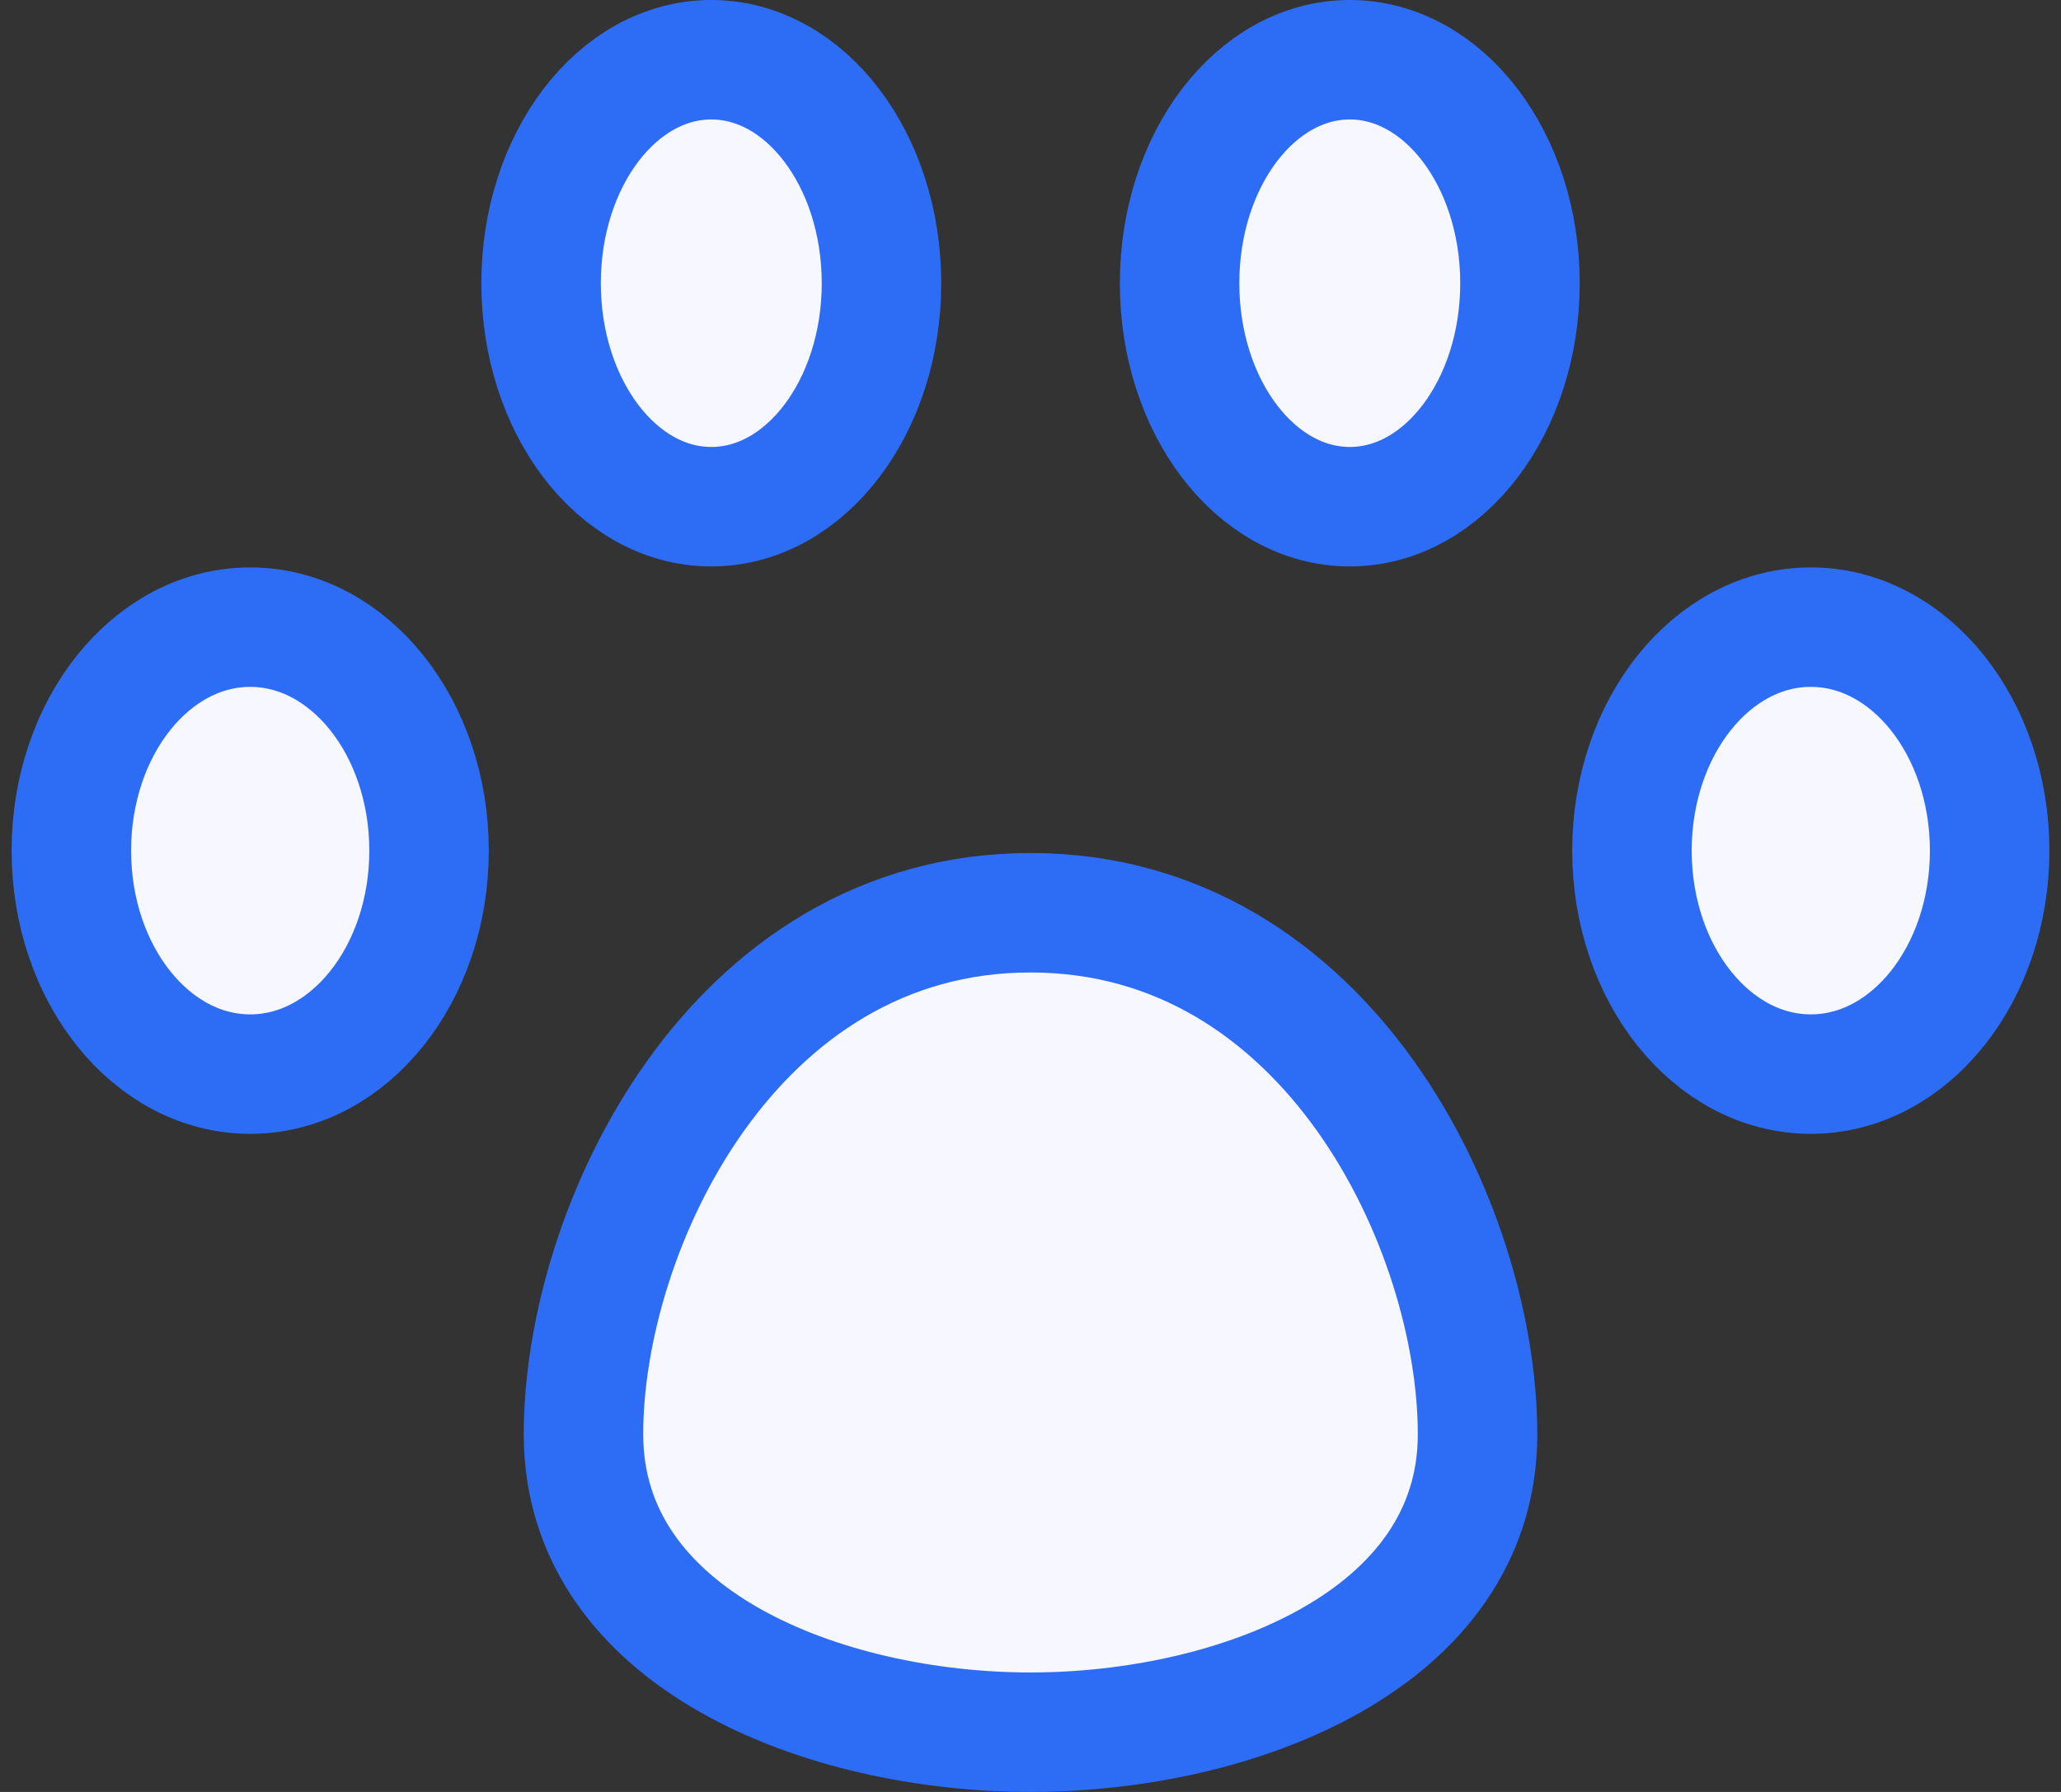
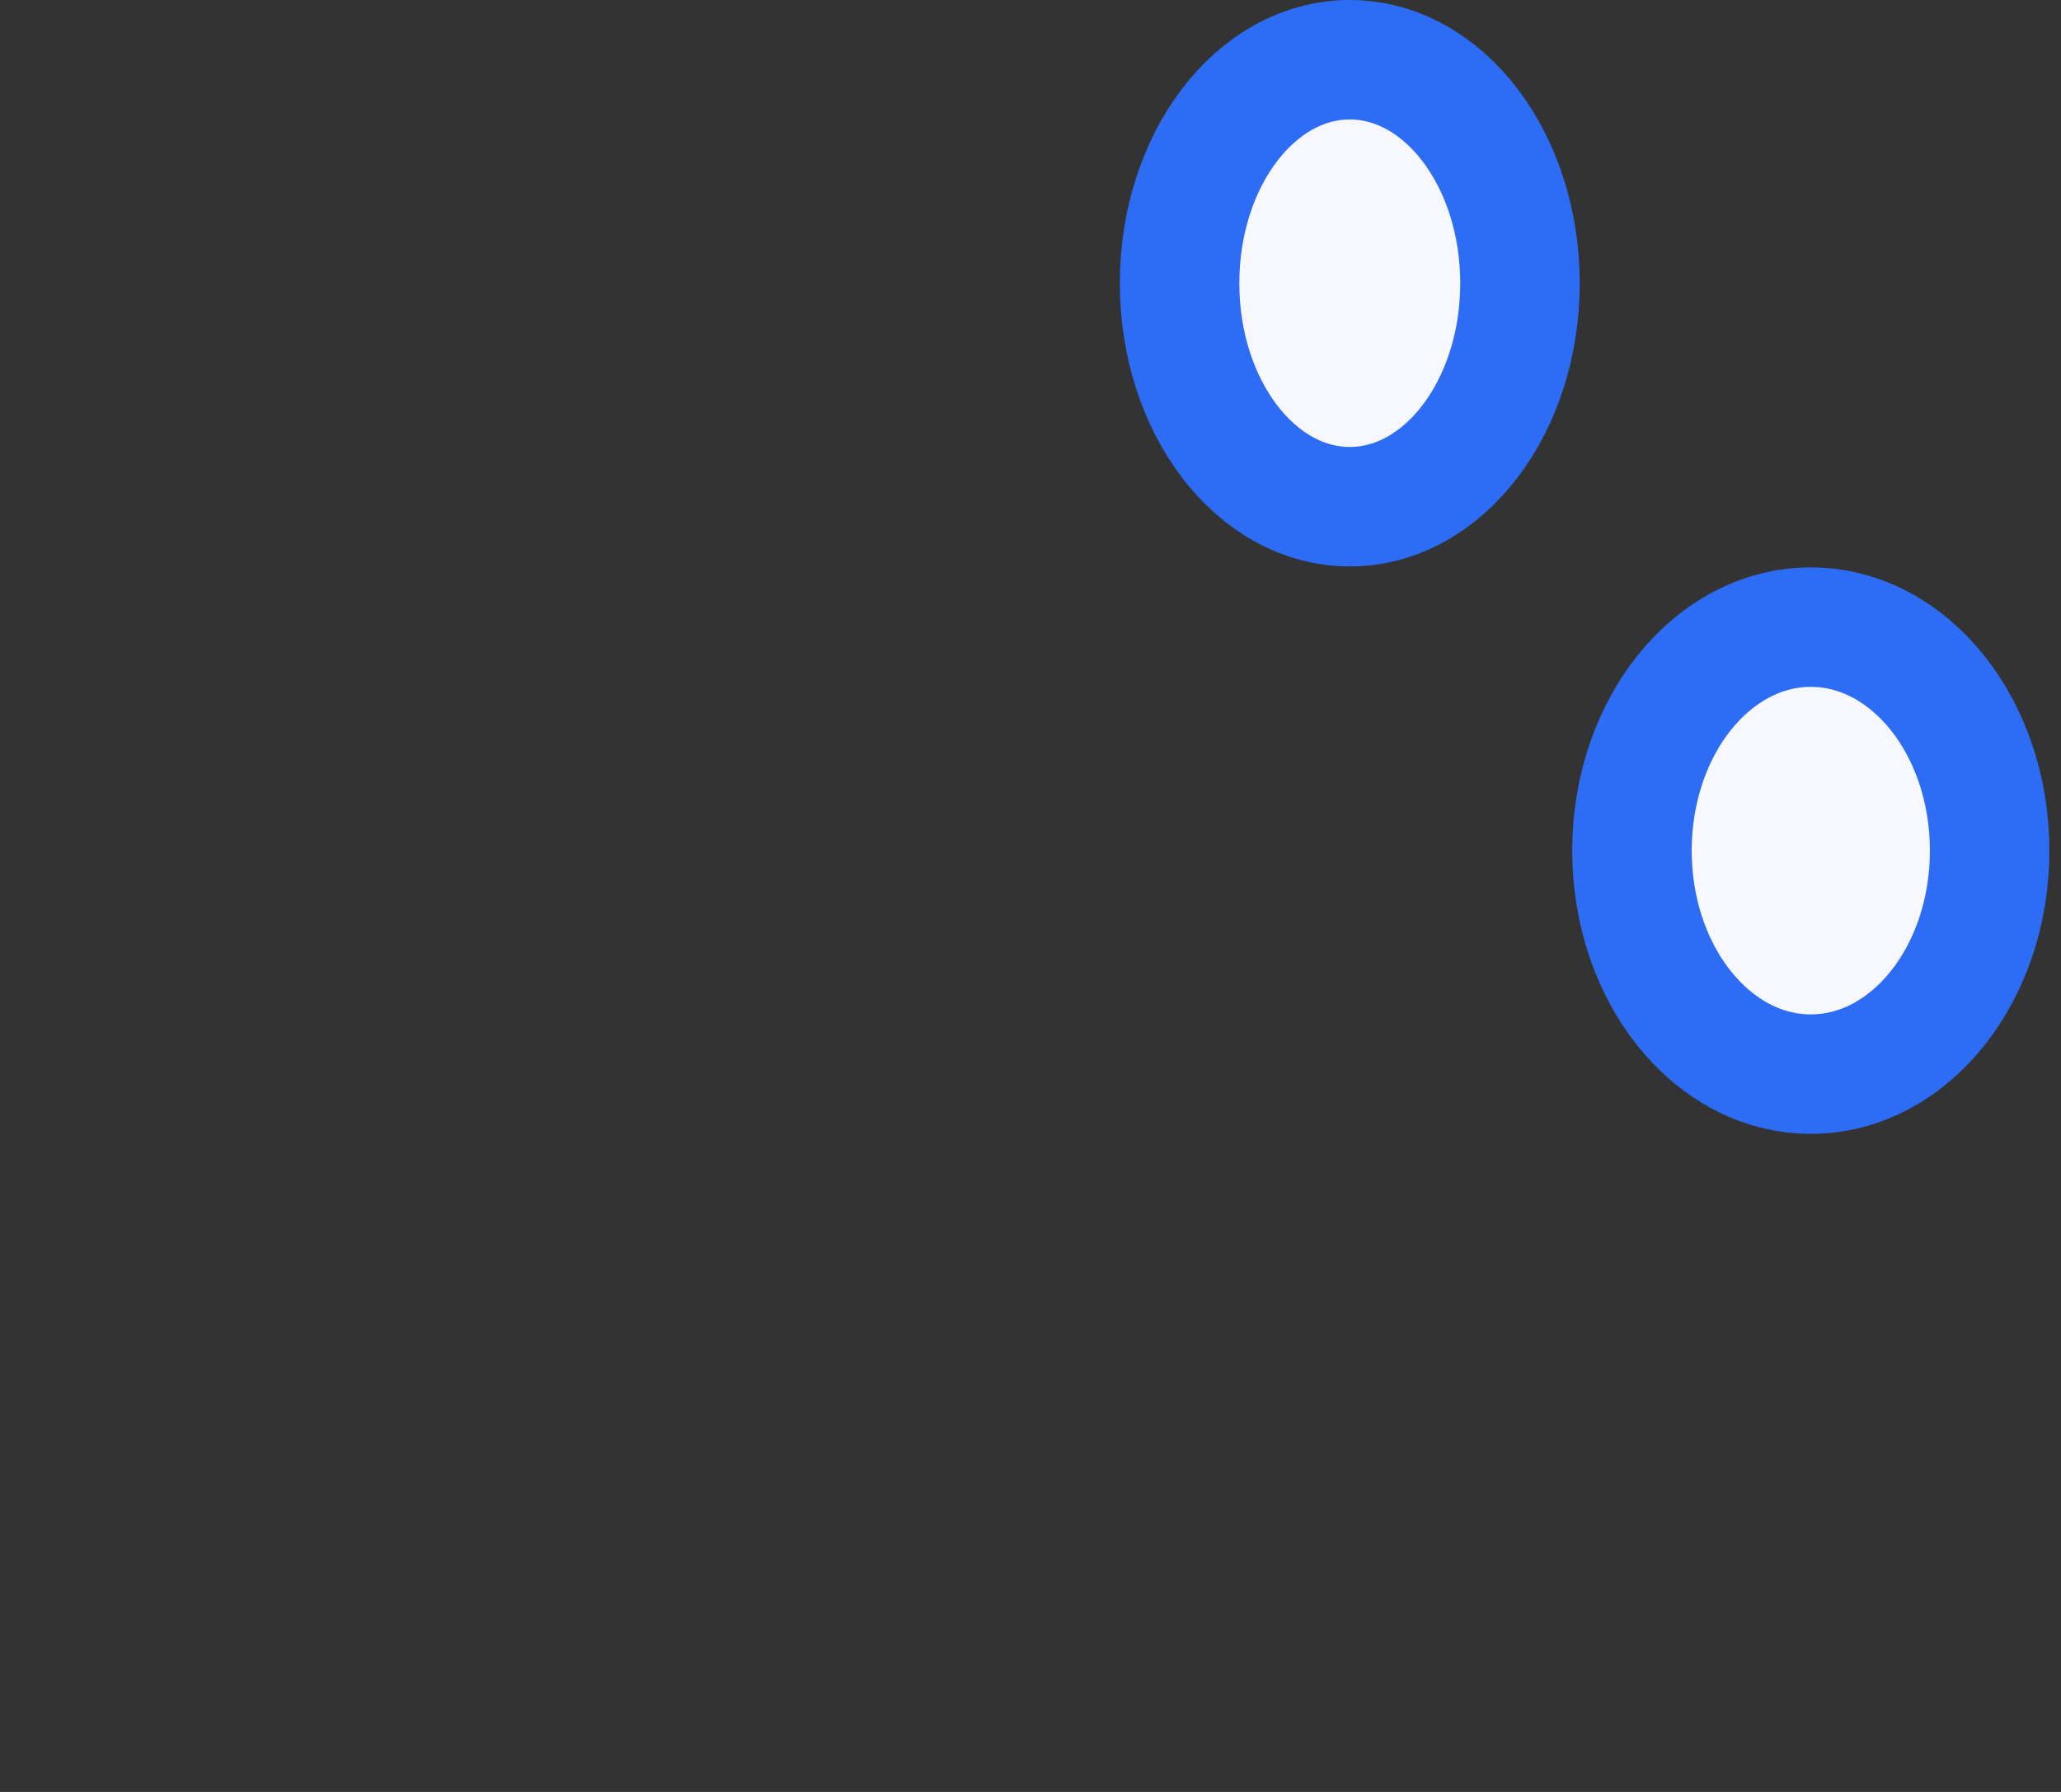
<svg xmlns="http://www.w3.org/2000/svg" width="69" height="60" viewBox="0 0 69 60" fill="none">
  <rect x="0" y="0" width="69" height="60" fill="#333333" stroke="none" />
  <path d="M45.189 16.966C48.336 16.966 50.887 13.616 50.887 9.483C50.887 5.35 48.336 2 45.189 2C42.042 2 39.491 5.35 39.491 9.483C39.491 13.616 42.042 16.966 45.189 16.966Z" fill="#F6F7FF" stroke="#2D6DF6" stroke-width="4" stroke-linecap="round" stroke-linejoin="round" />
-   <path d="M23.813 16.966C26.96 16.966 29.511 13.616 29.511 9.483C29.511 5.35 26.96 2 23.813 2C20.666 2 18.115 5.35 18.115 9.483C18.115 13.616 20.666 16.966 23.813 16.966Z" fill="#F6F7FF" stroke="#2D6DF6" stroke-width="4" stroke-linecap="round" stroke-linejoin="round" />
  <path d="M60.624 35.965C63.931 35.965 66.611 32.615 66.611 28.482C66.611 24.349 63.931 20.999 60.624 20.999C57.317 20.999 54.636 24.349 54.636 28.482C54.636 32.615 57.317 35.965 60.624 35.965Z" fill="#F6F7FF" stroke="#2D6DF6" stroke-width="4" stroke-linecap="round" stroke-linejoin="round" />
-   <path d="M8.376 35.965C11.683 35.965 14.364 32.615 14.364 28.482C14.364 24.349 11.683 20.999 8.376 20.999C5.069 20.999 2.389 24.349 2.389 28.482C2.389 32.615 5.069 35.965 8.376 35.965Z" fill="#F6F7FF" stroke="#2D6DF6" stroke-width="4" stroke-linecap="round" stroke-linejoin="round" />
-   <path d="M49.467 48.023C49.467 54.907 41.385 58 34.5 58C27.616 58 19.534 54.907 19.534 48.023C19.534 41.138 24.523 30.562 34.5 30.562C44.478 30.562 49.467 41.138 49.467 48.023Z" fill="#F6F7FF" stroke="#2D6DF6" stroke-width="4" stroke-linecap="round" stroke-linejoin="round" />
</svg>